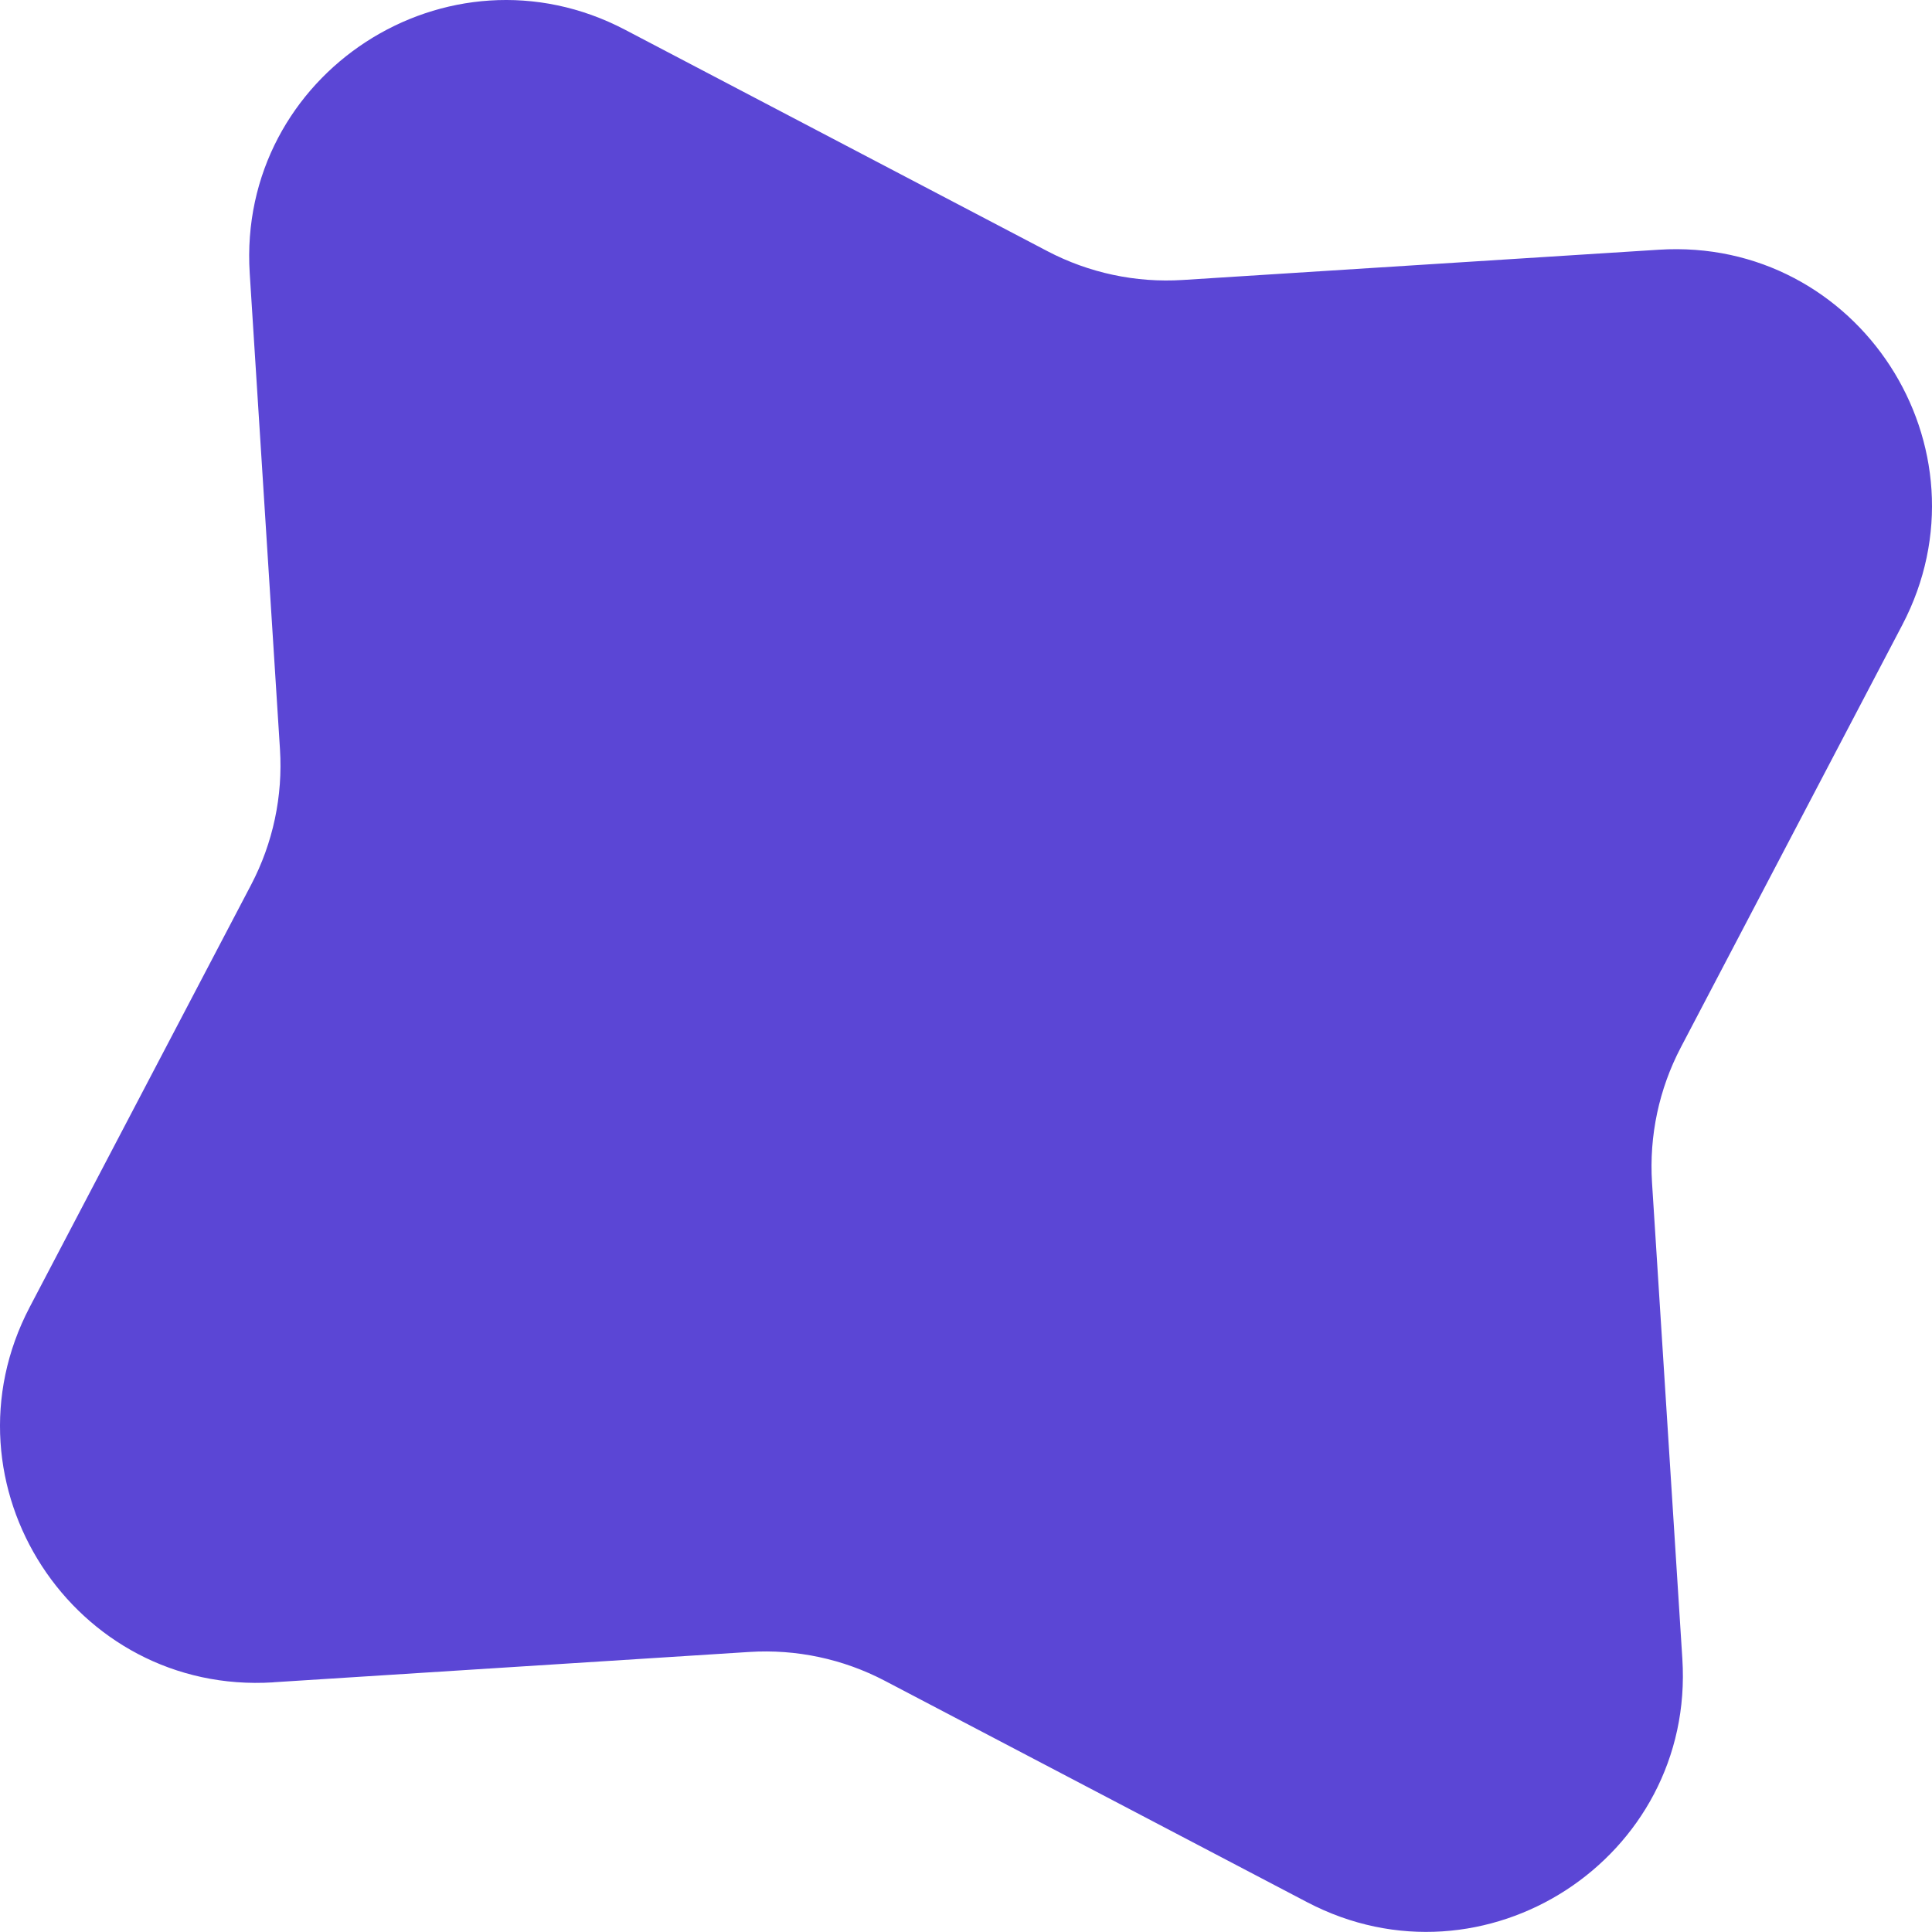
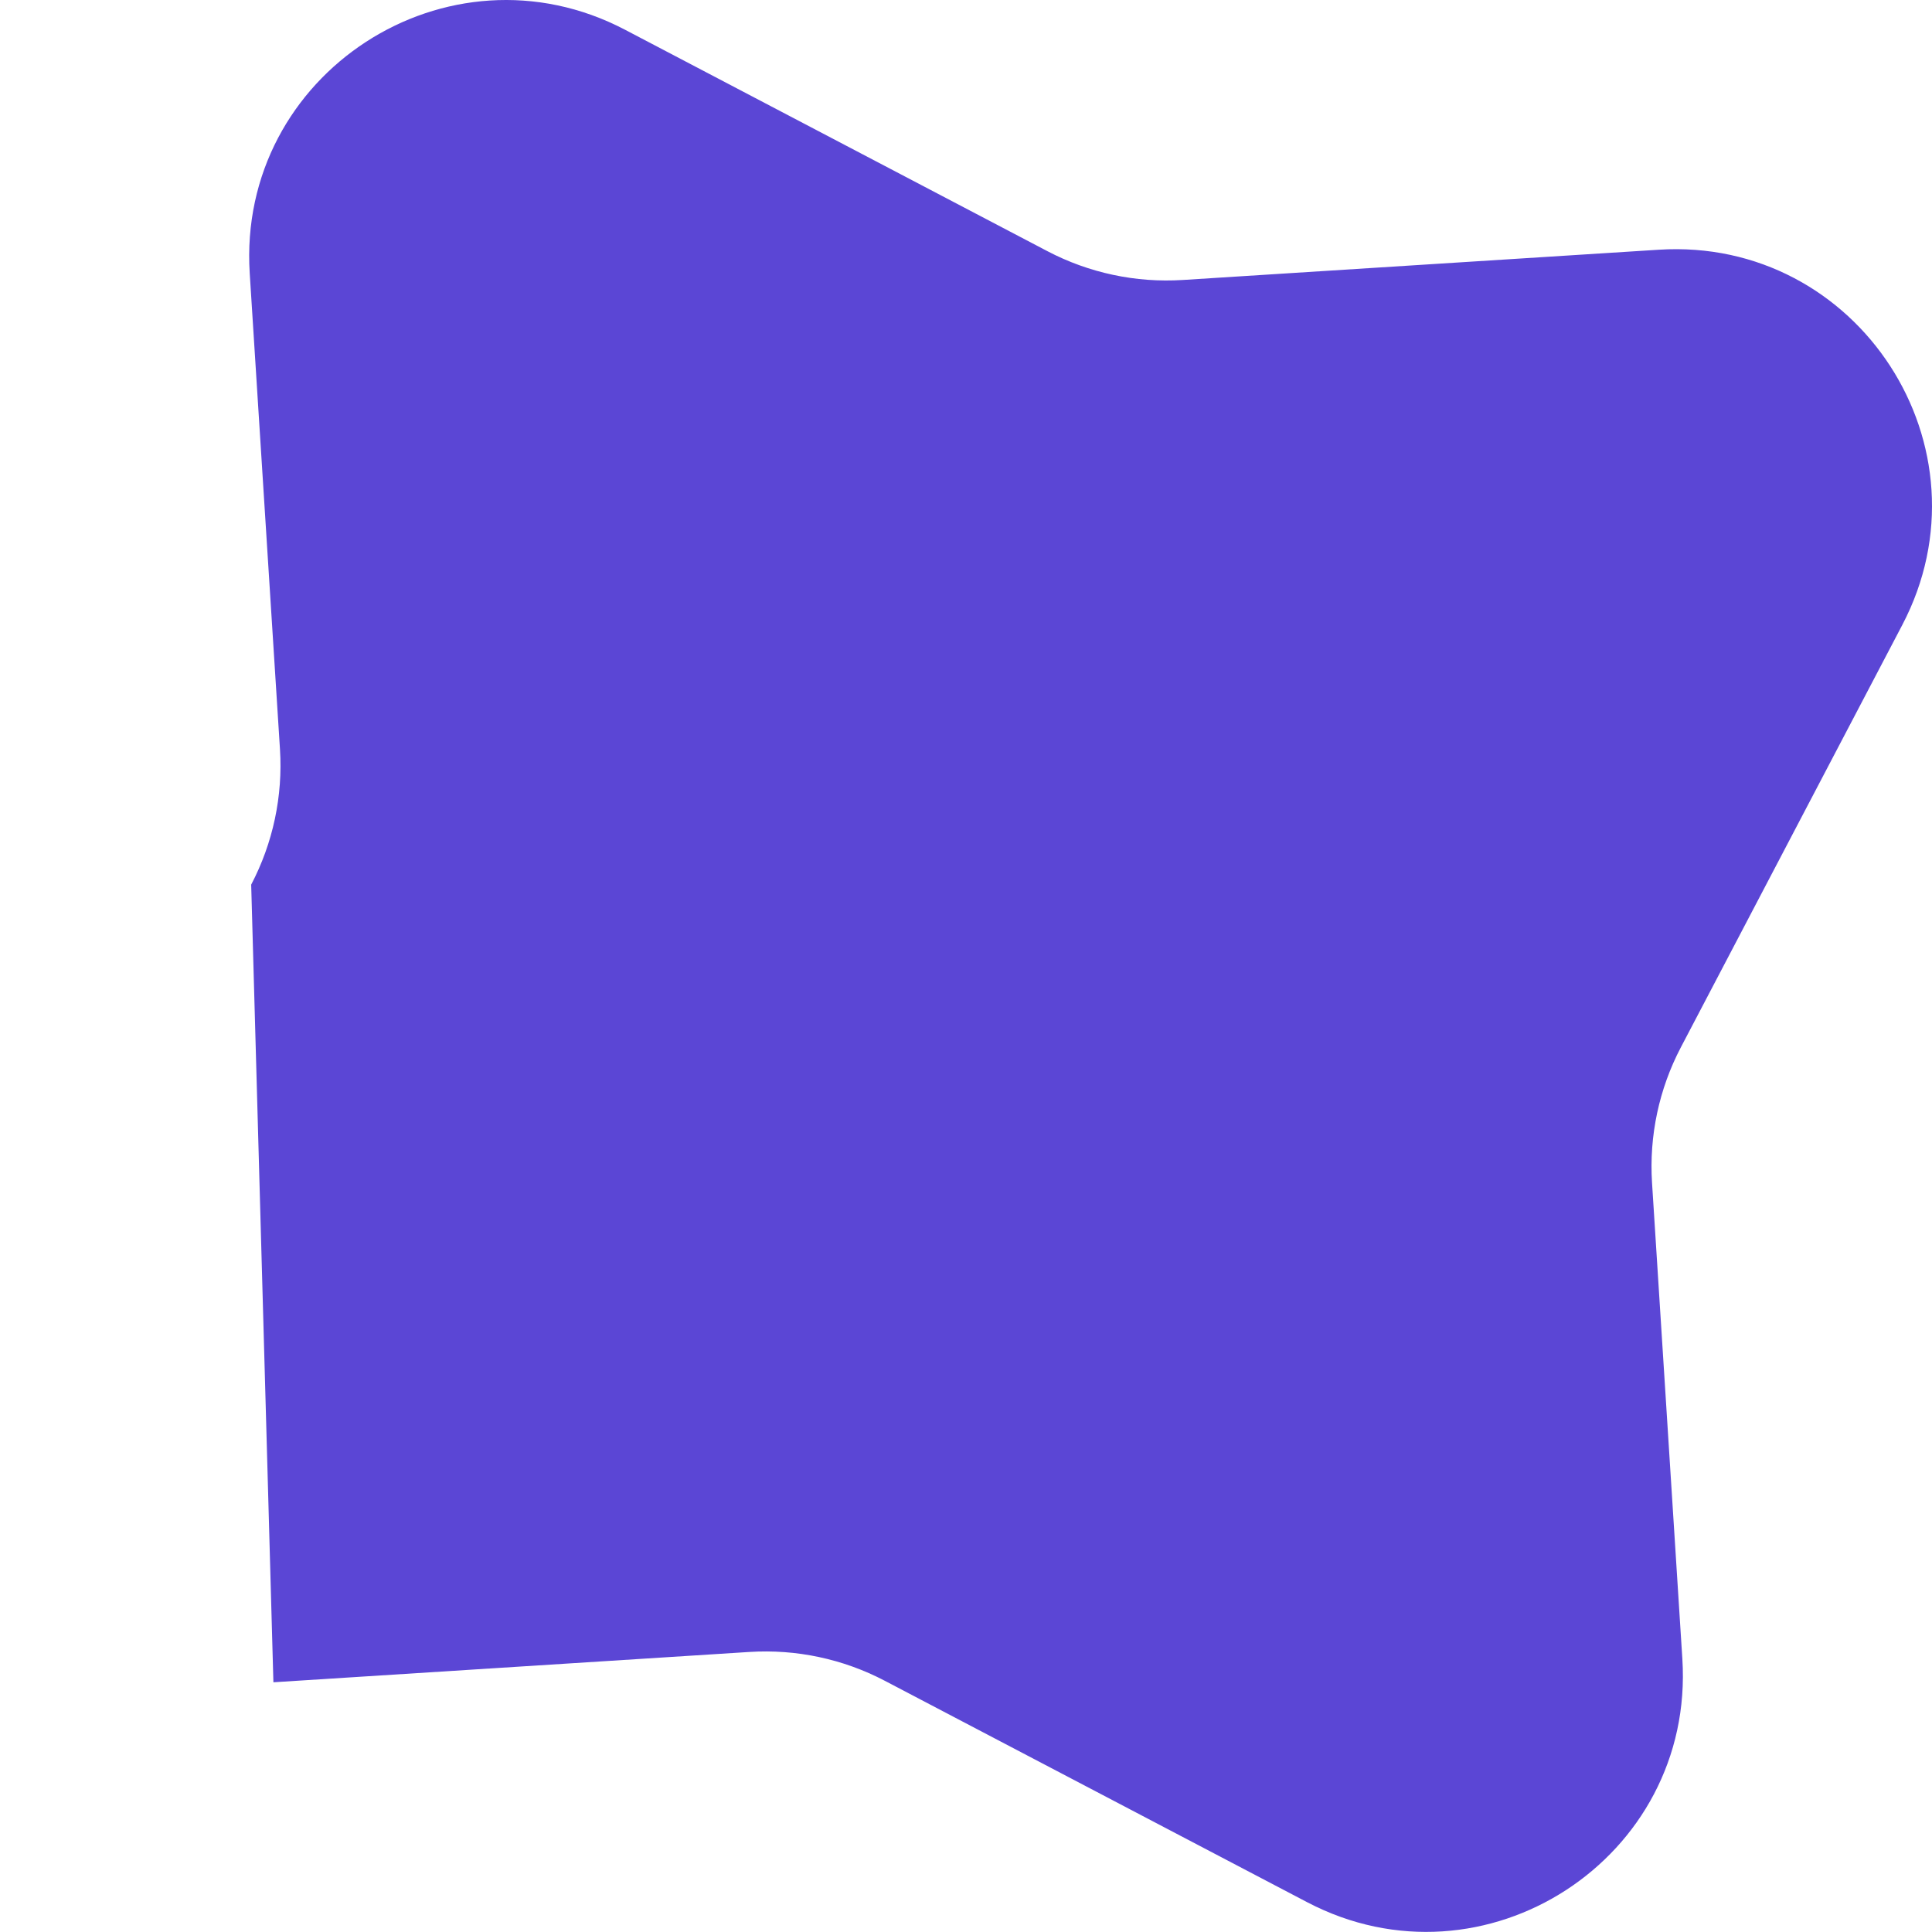
<svg xmlns="http://www.w3.org/2000/svg" width="412" height="412" viewBox="0 0 412 412" fill="none">
-   <path d="M58.304 358.761C15.704 361.468 -13.469 316.543 6.341 278.728L53.565 188.652C58.217 179.77 60.341 169.781 59.703 159.775L53.255 58.304C50.533 15.695 95.473 -13.468 133.289 6.342L223.349 53.556C232.234 58.215 242.229 60.342 252.241 59.704L353.712 53.256C396.306 50.525 425.469 95.465 405.659 133.28L358.445 223.34C353.786 232.226 351.659 242.22 352.297 252.233L358.76 353.713C361.485 396.281 316.545 425.445 278.745 405.643L188.67 358.42C179.788 353.768 169.799 351.644 159.793 352.281L58.313 358.745L58.304 358.761Z" fill="#5B46D5" />
+   <path d="M58.304 358.761L53.565 188.652C58.217 179.77 60.341 169.781 59.703 159.775L53.255 58.304C50.533 15.695 95.473 -13.468 133.289 6.342L223.349 53.556C232.234 58.215 242.229 60.342 252.241 59.704L353.712 53.256C396.306 50.525 425.469 95.465 405.659 133.28L358.445 223.34C353.786 232.226 351.659 242.22 352.297 252.233L358.76 353.713C361.485 396.281 316.545 425.445 278.745 405.643L188.67 358.42C179.788 353.768 169.799 351.644 159.793 352.281L58.313 358.745L58.304 358.761Z" fill="#5B46D5" />
</svg>